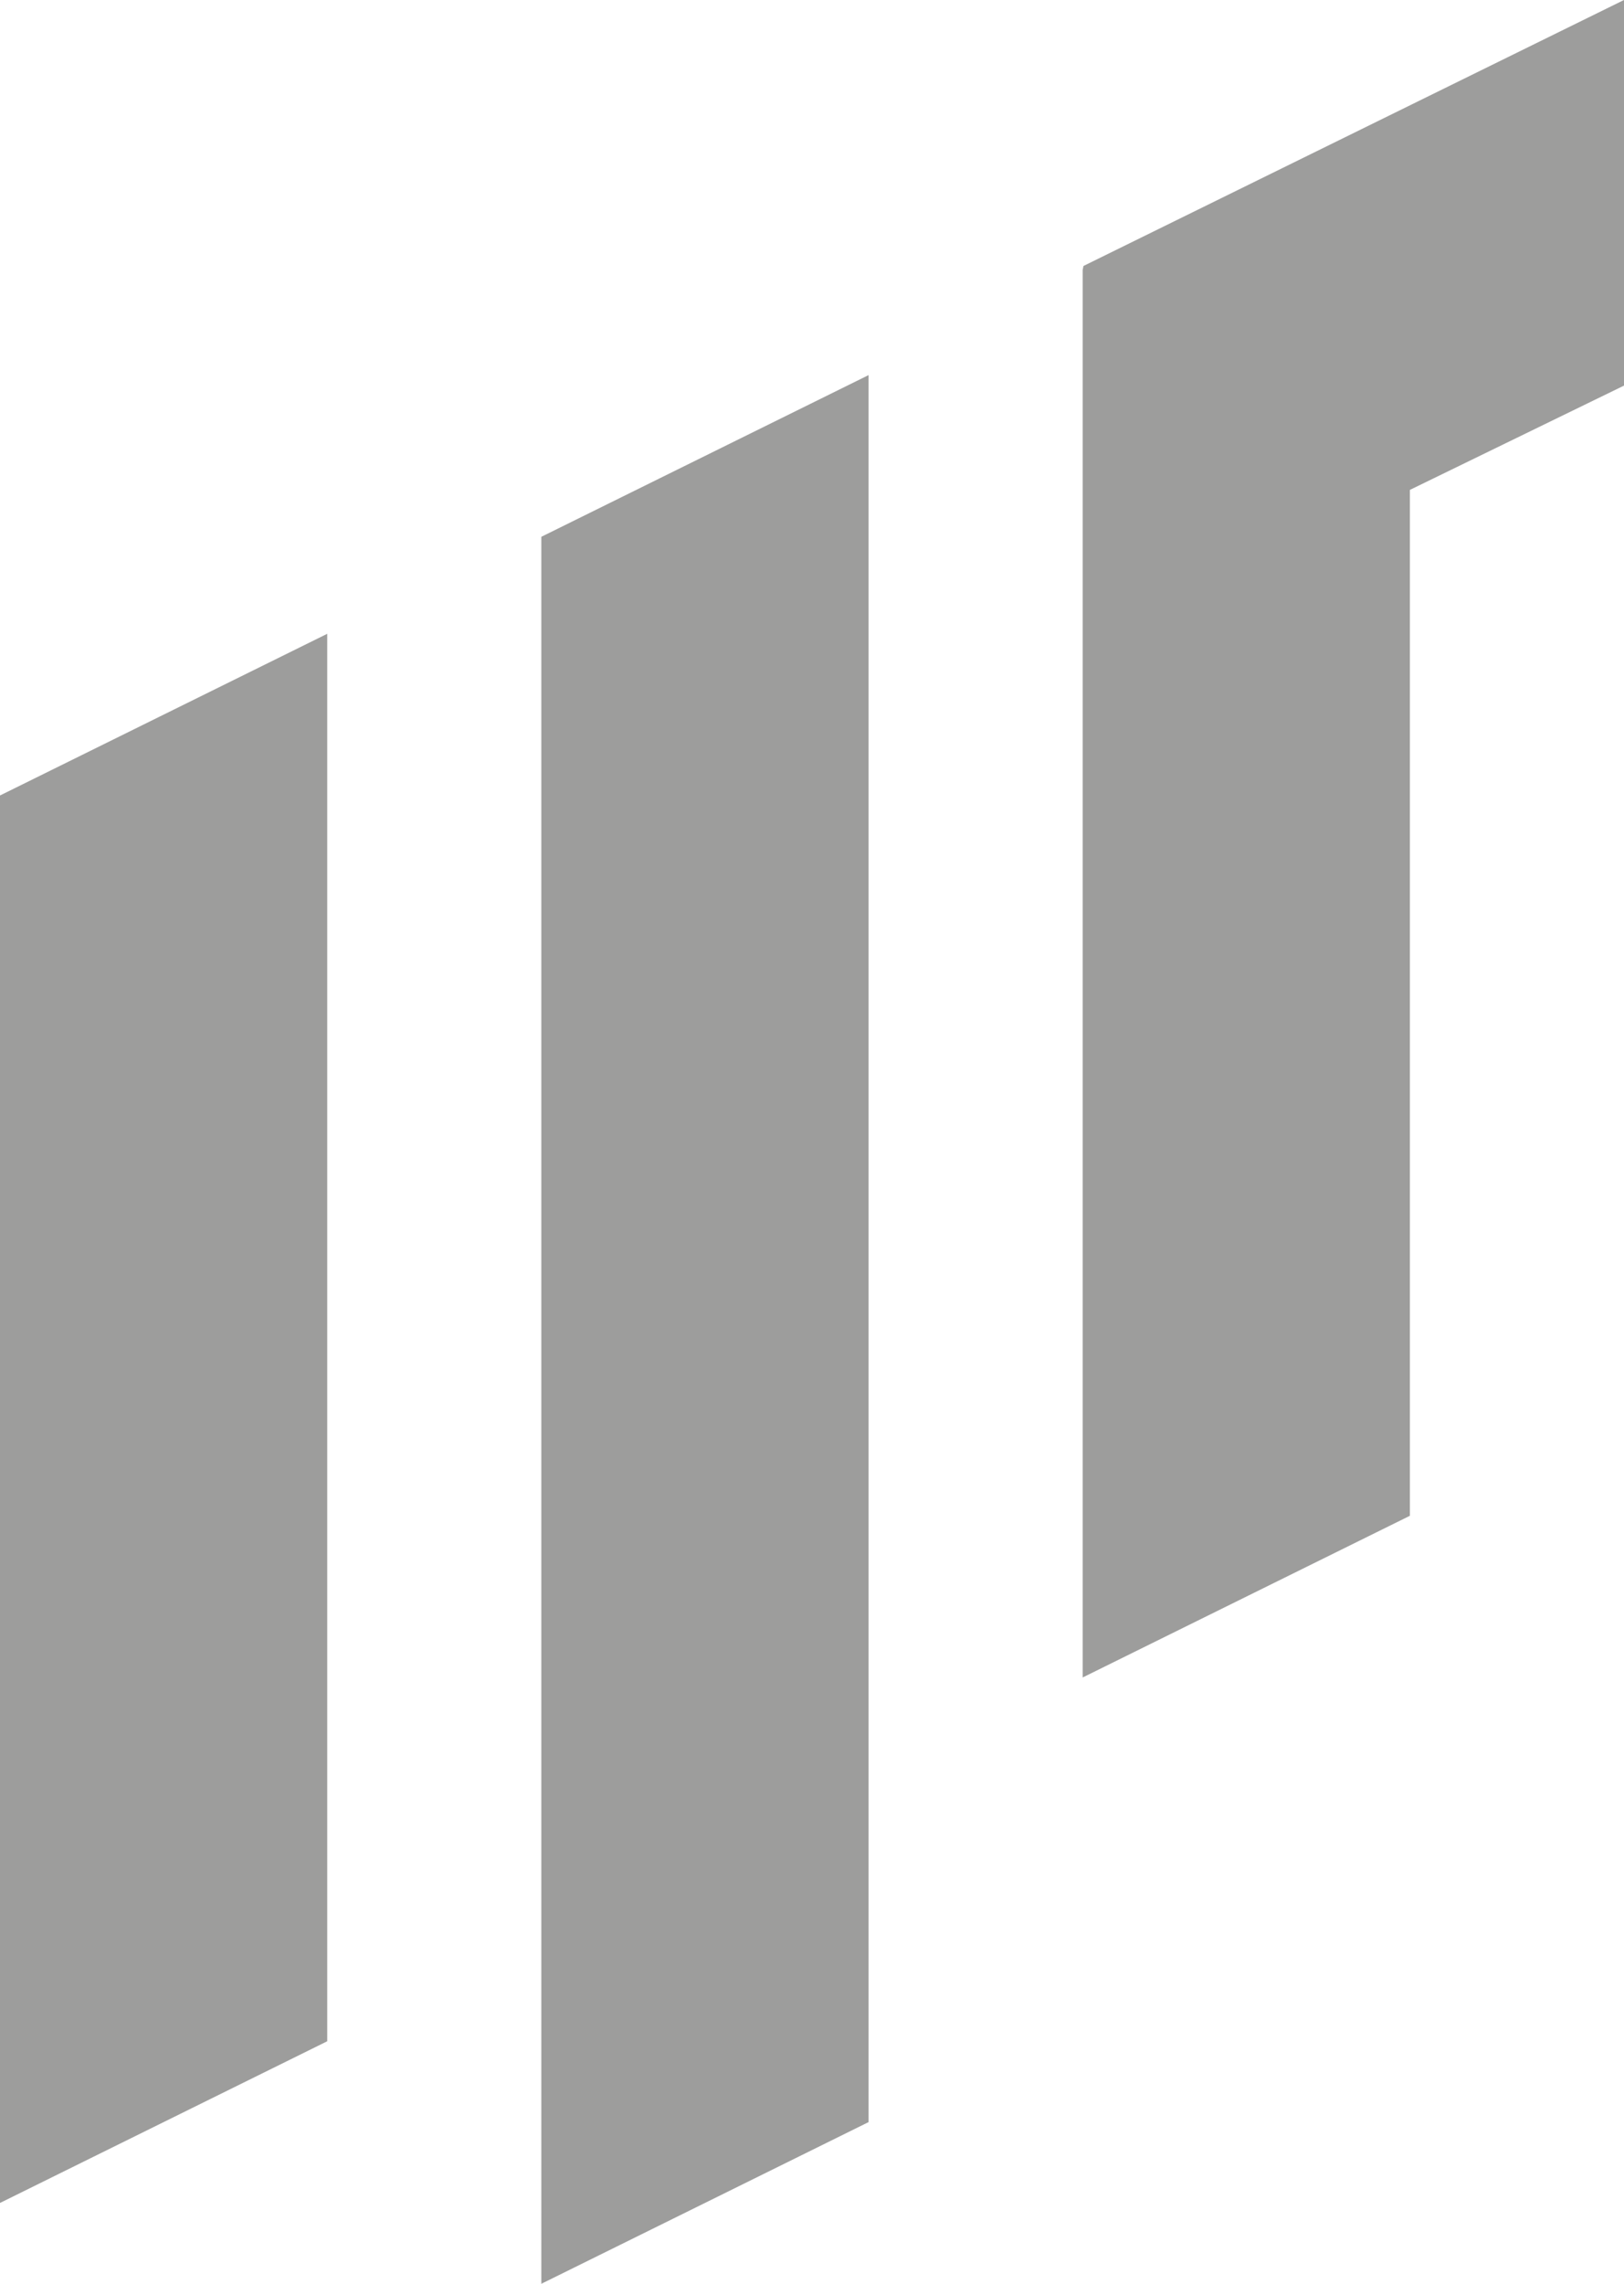
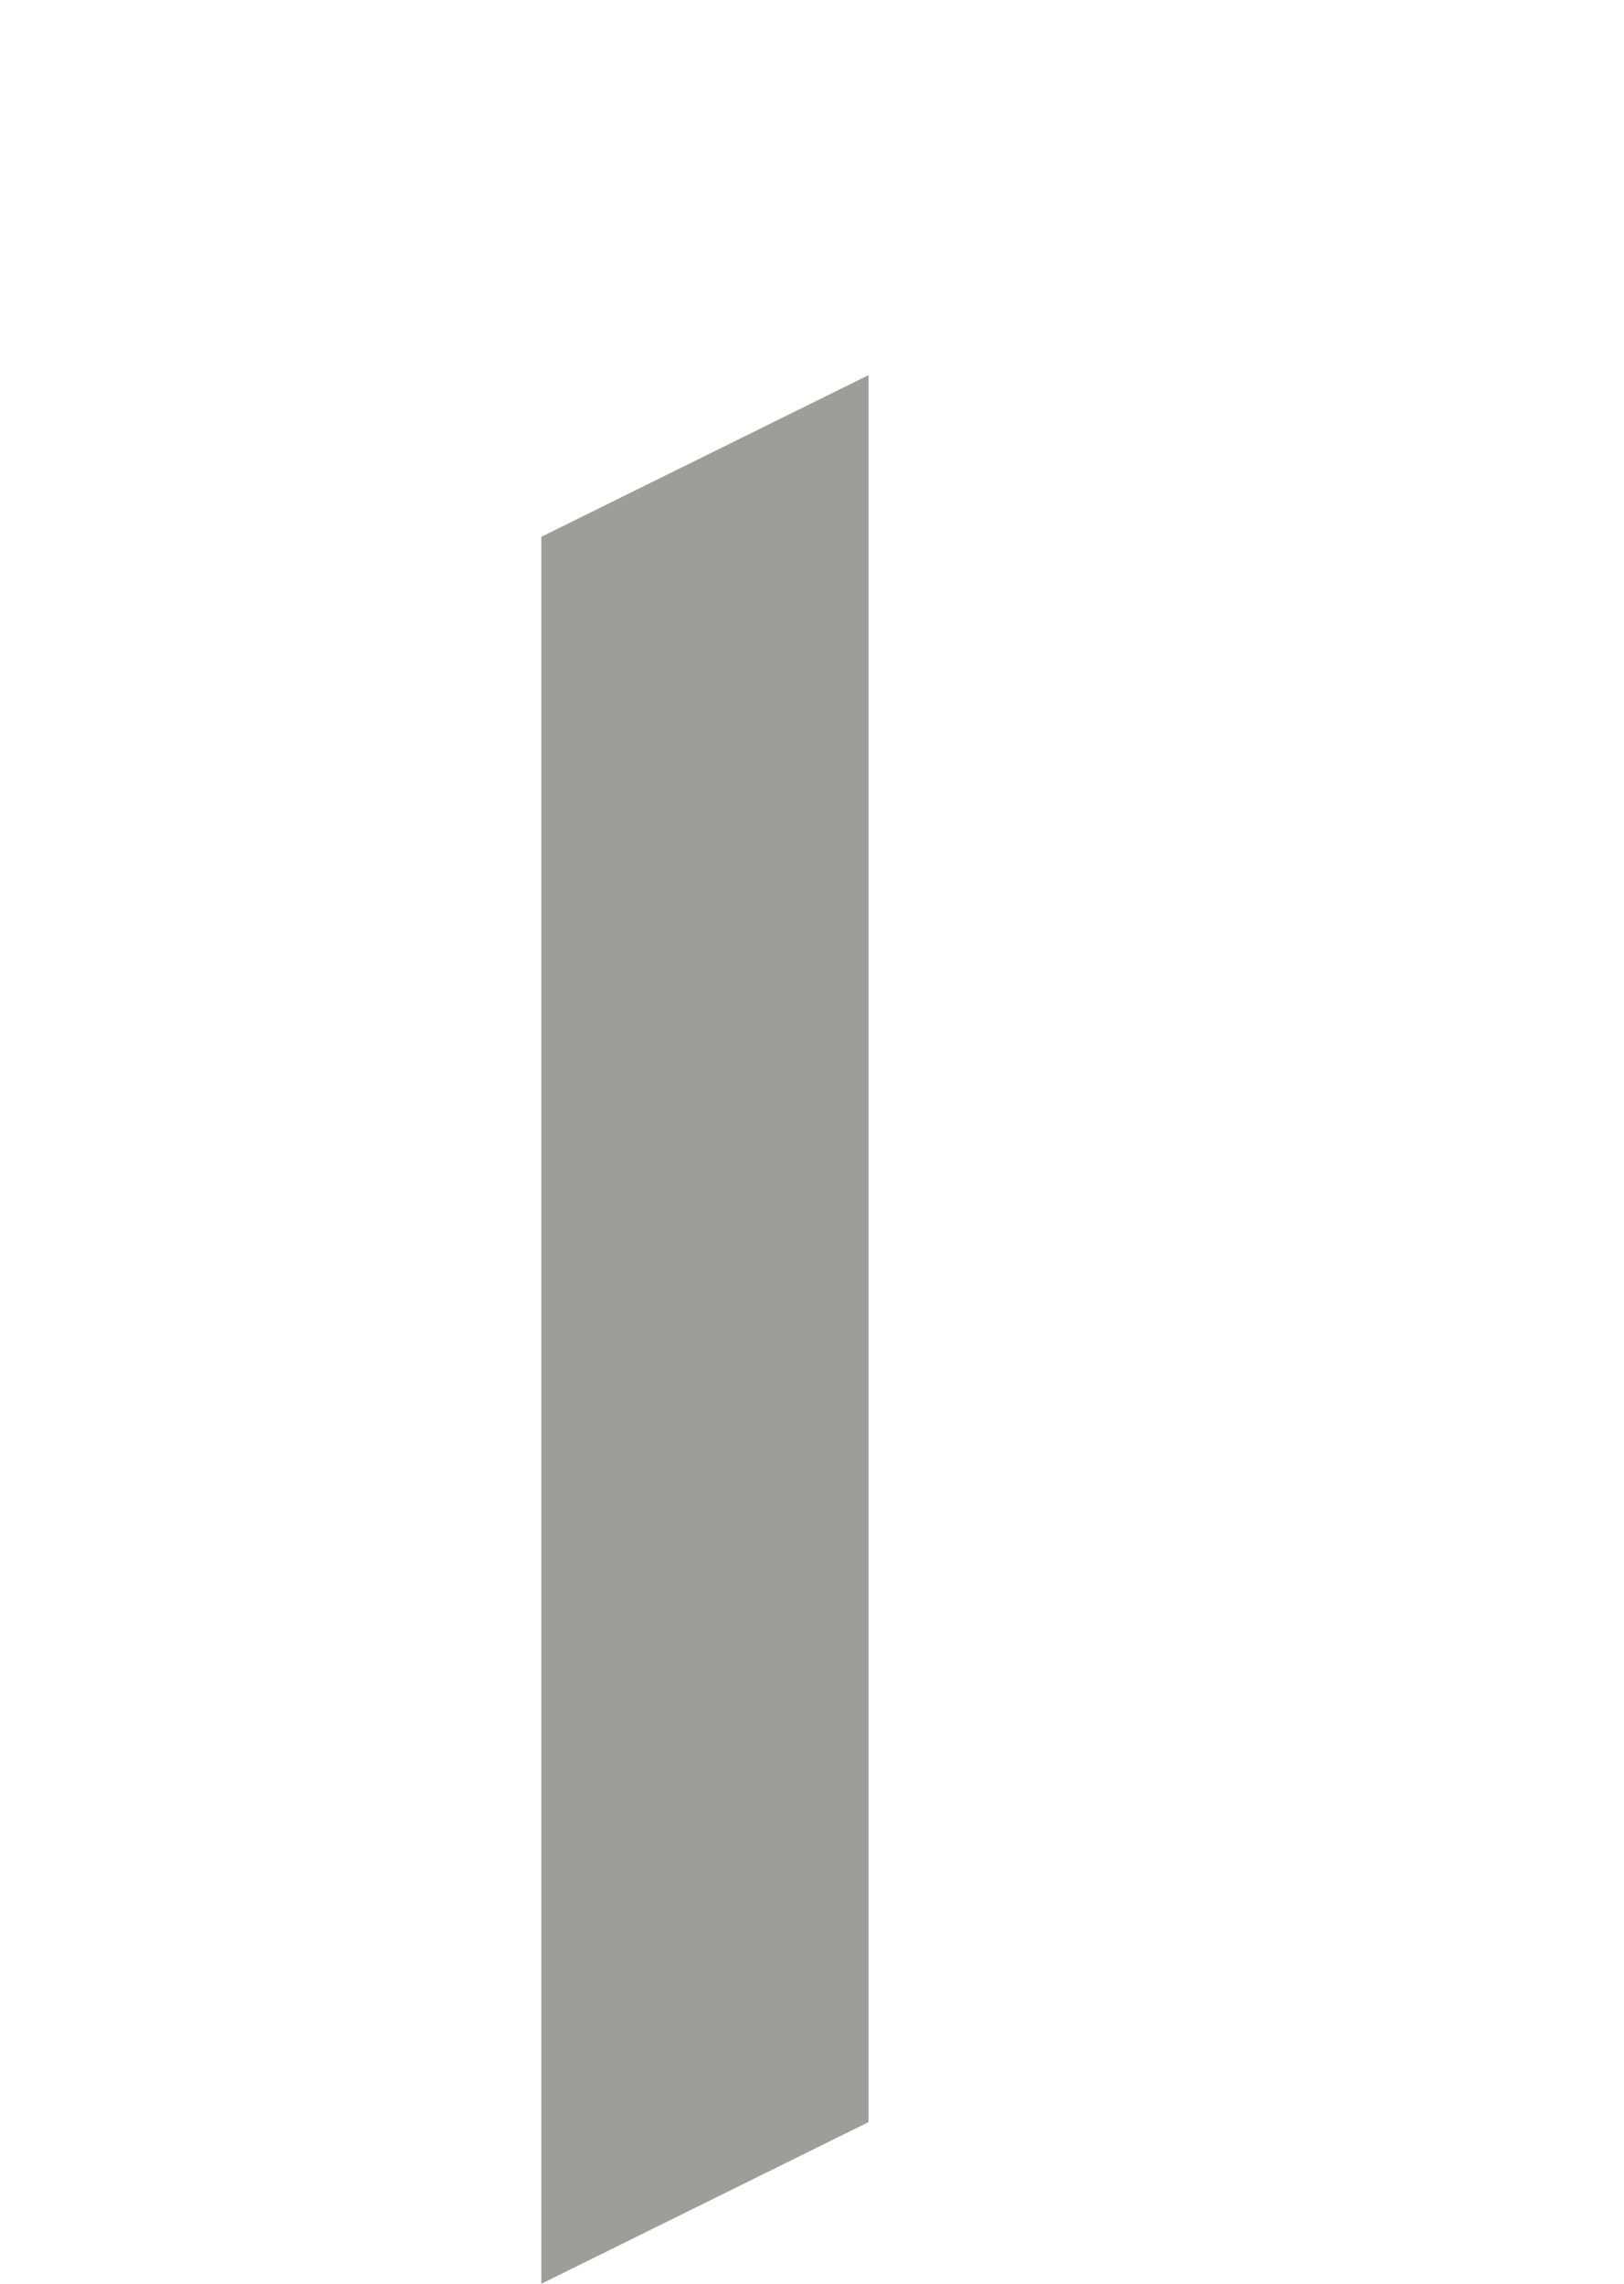
<svg xmlns="http://www.w3.org/2000/svg" version="1.1" id="Ebene_1" x="0px" y="0px" viewBox="0 0 201 282.5" style="enable-background:new 0 0 201 282.5;" xml:space="preserve">
  <style type="text/css">
	.st0{fill:#9D9D9C;}
</style>
  <g>
-     <path id="Pfad_2" class="st0" d="M0,272.5V98.4l40.5-20v174.1L0,272.5z" />
+     <path id="Pfad_2" class="st0" d="M0,272.5V98.4v174.1L0,272.5z" />
    <path id="Pfad_12" class="st0" d="M67,282.5V66.4l40.5-20v216.1L67,282.5z" />
    <g id="Gruppe_6" transform="translate(-1435 -1637.301)">
-       <path id="Vereinigungsmenge_1_00000000912740016627707310000015534994055989032865_" class="st0" d="M1569.1,1670.2l66.9-32.9    v47.7l-26.5,12.9v126.9l-40.5,20v-174.1L1569.1,1670.2z" />
-     </g>
+       </g>
  </g>
</svg>